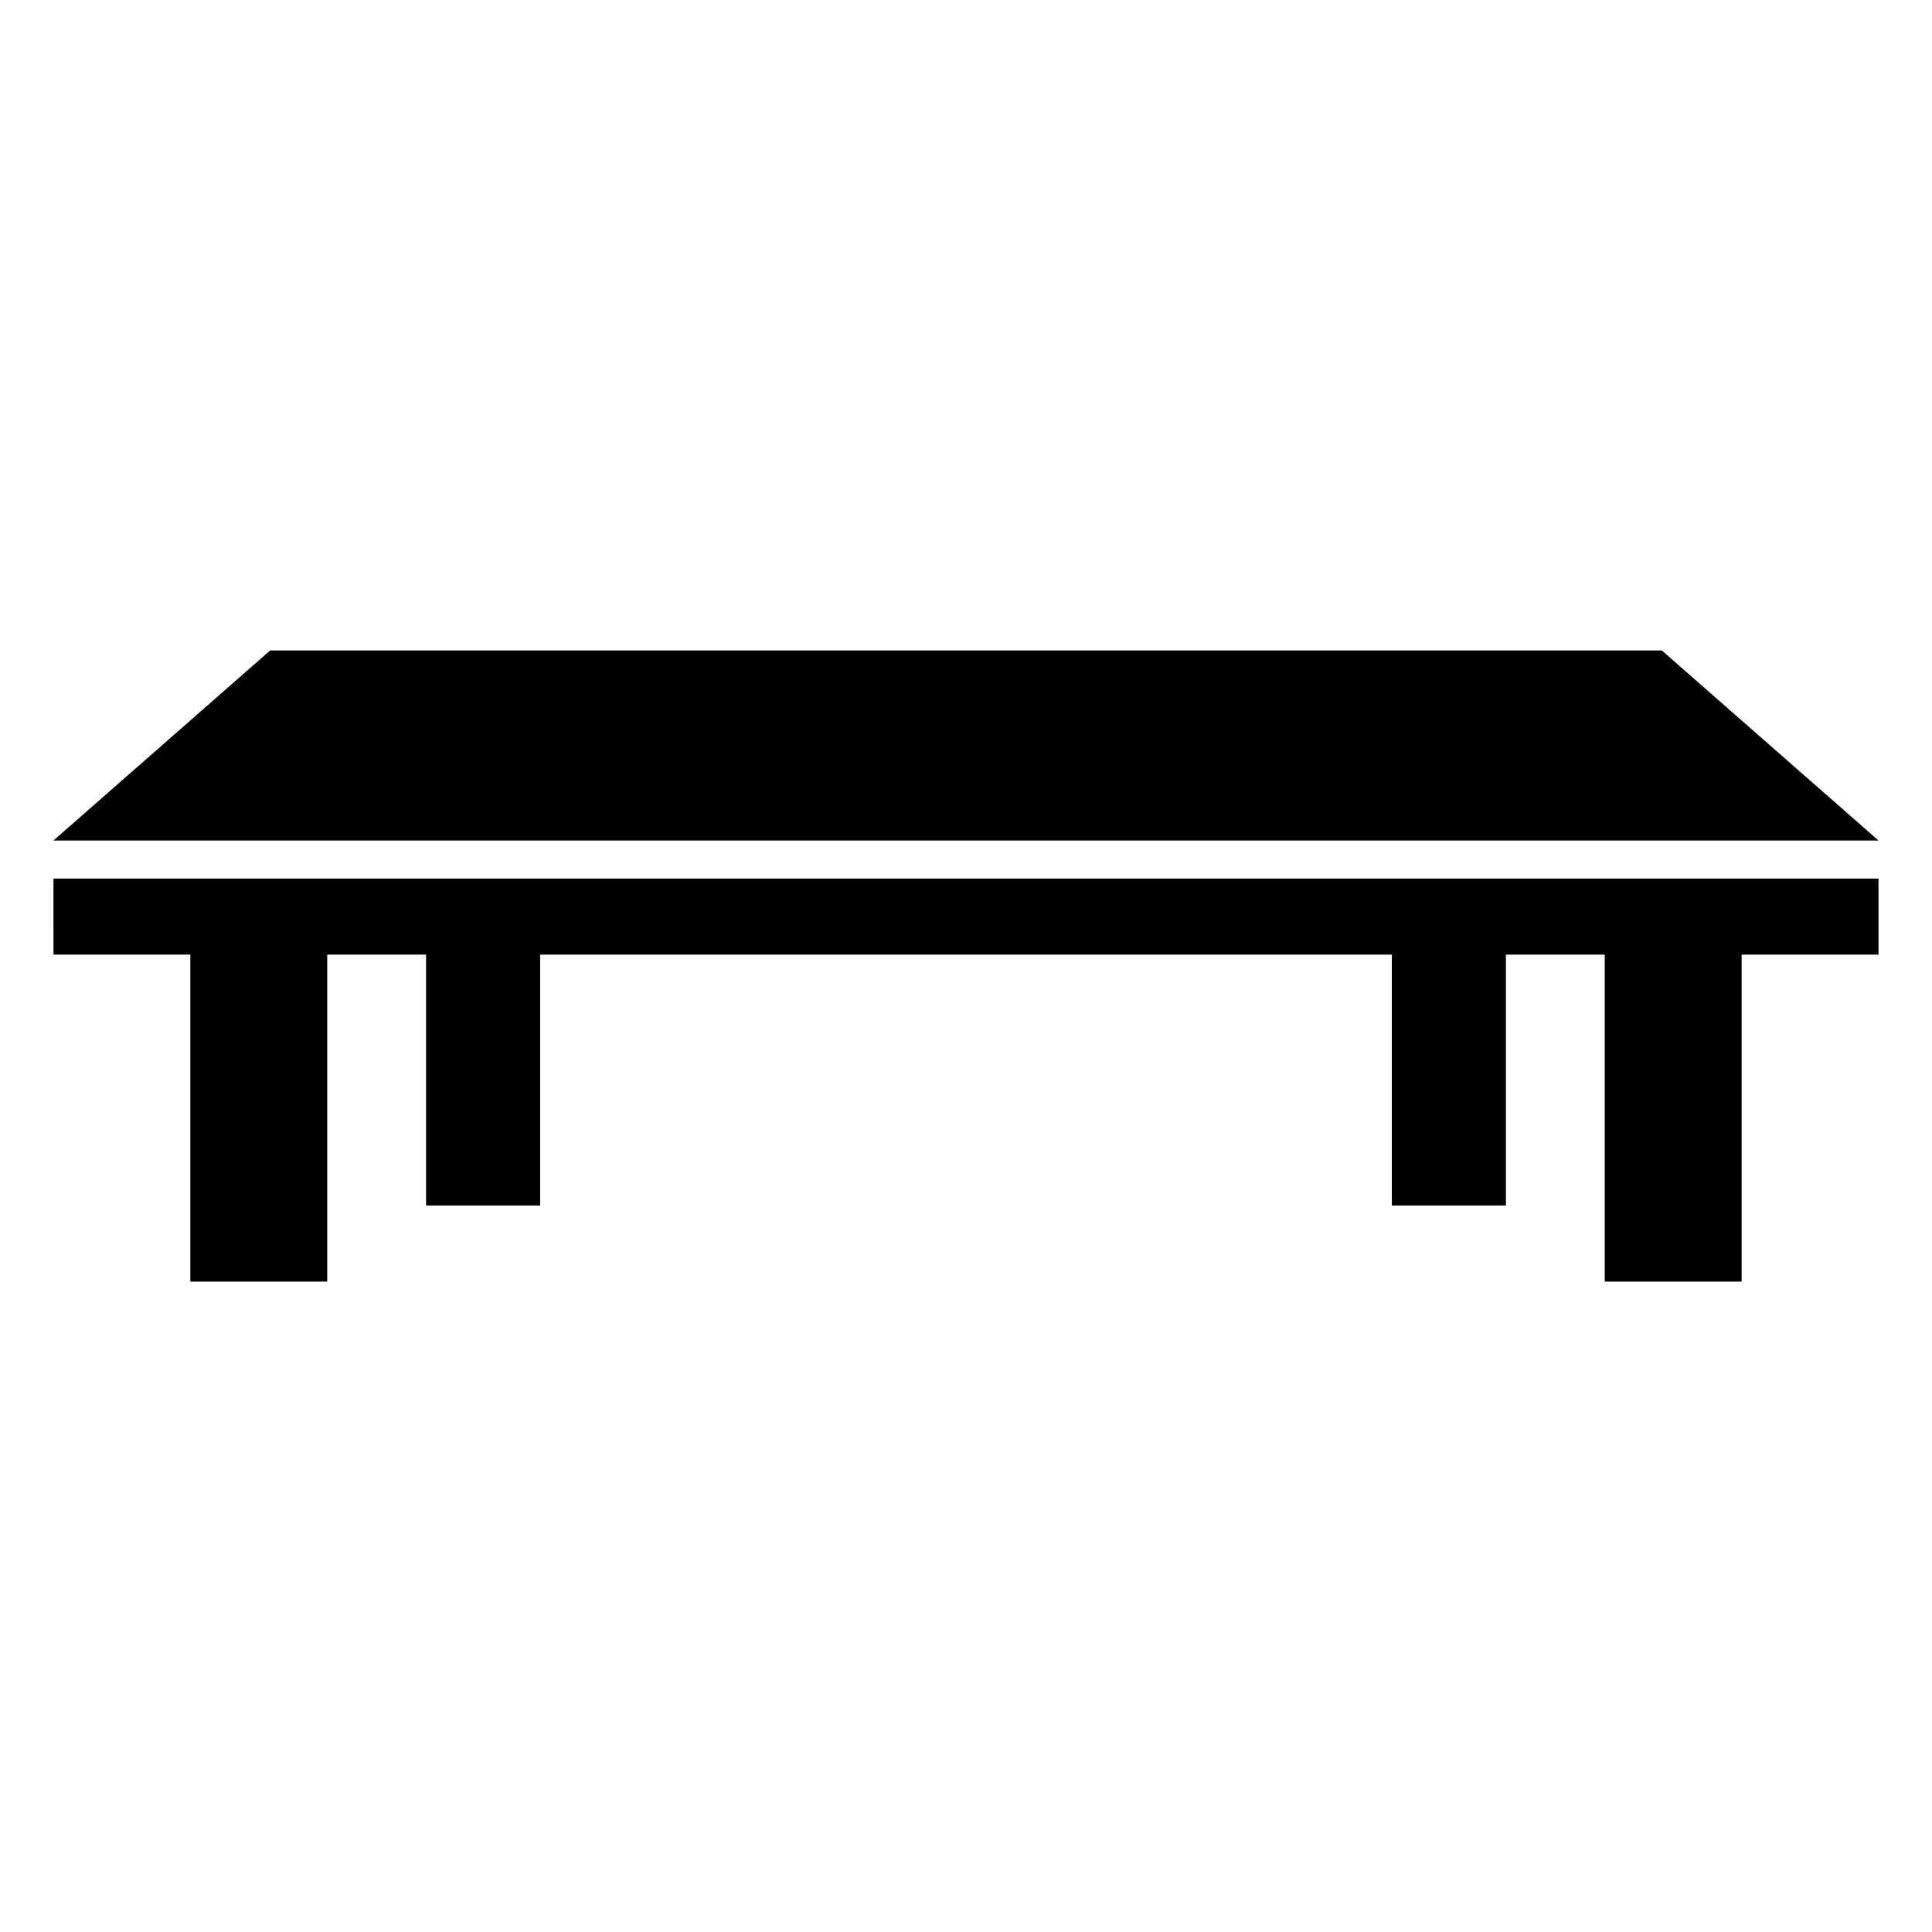
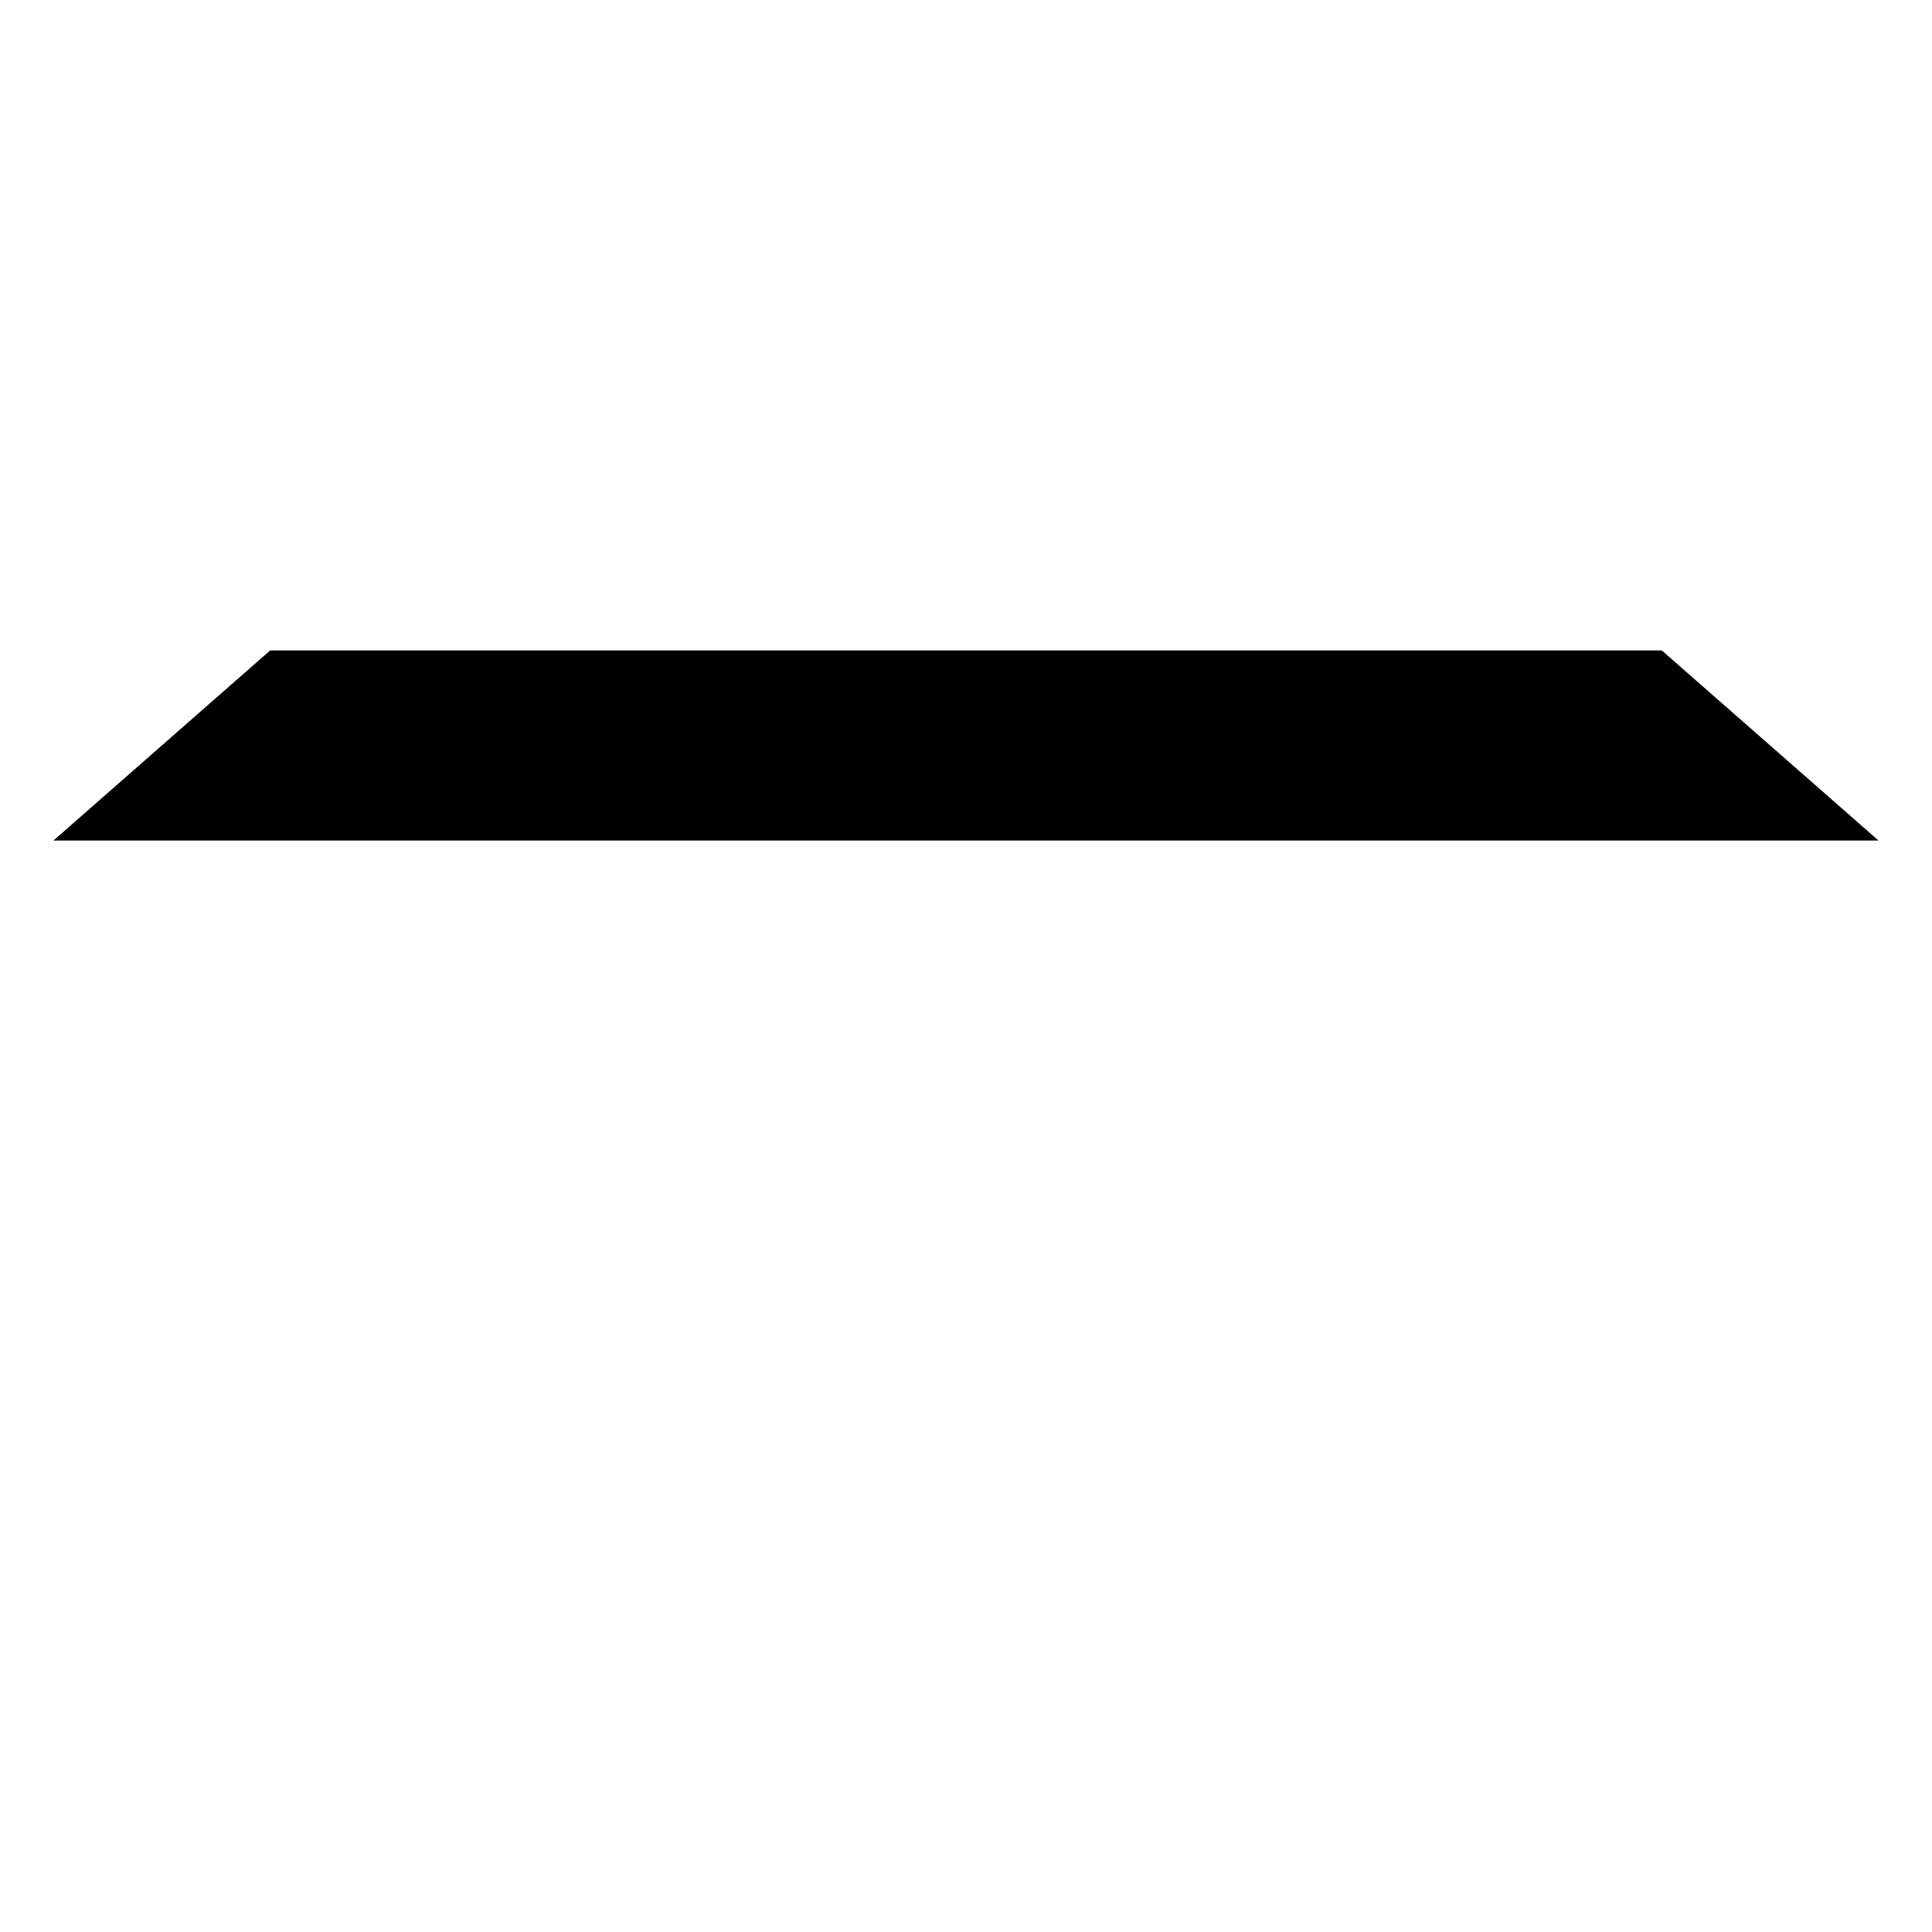
<svg xmlns="http://www.w3.org/2000/svg" fill="#000000" width="800px" height="800px" version="1.1" viewBox="144 144 512 512">
  <g>
    <path d="m584.39 316.37h-368.79l-57.434 50.379h483.66z" />
-     <path d="m158.17 396.98h36.273v86.656h36.273v-86.656h26.199v66.5h30.227v-66.5h225.71v66.5h30.23v-66.5h26.195v86.656h36.277v-86.656h36.273v-20.152h-483.66z" />
  </g>
</svg>